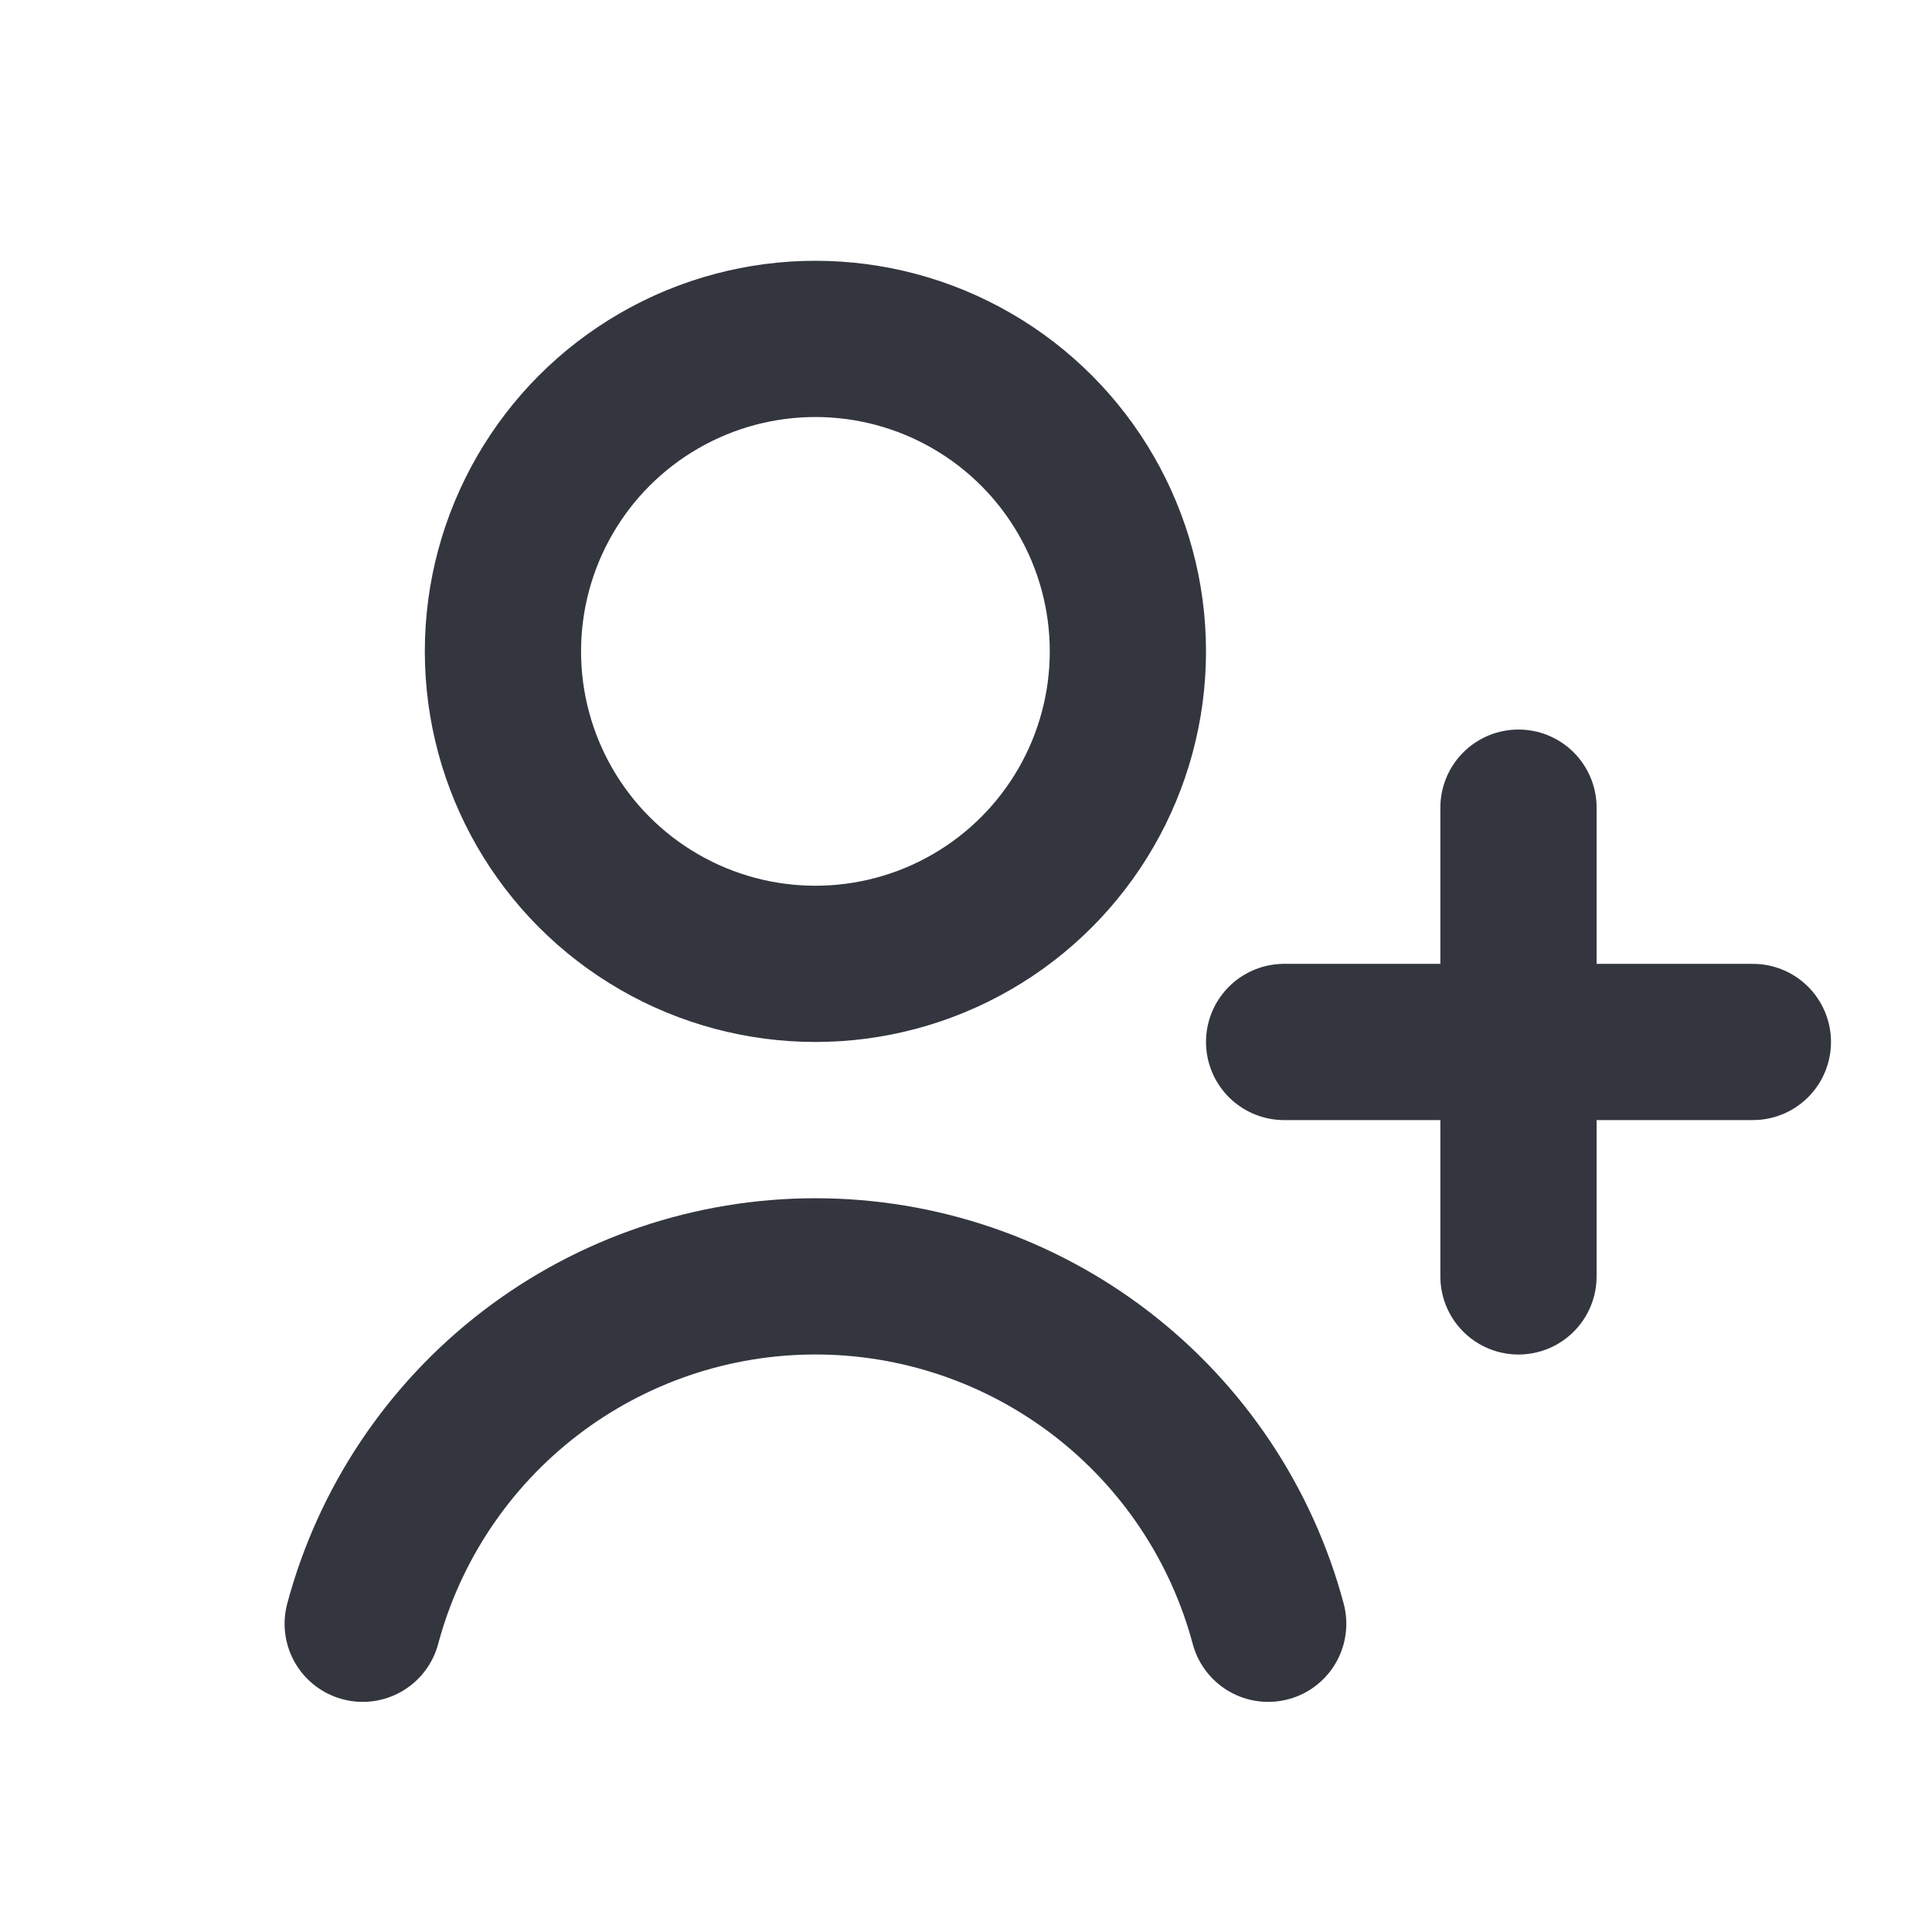
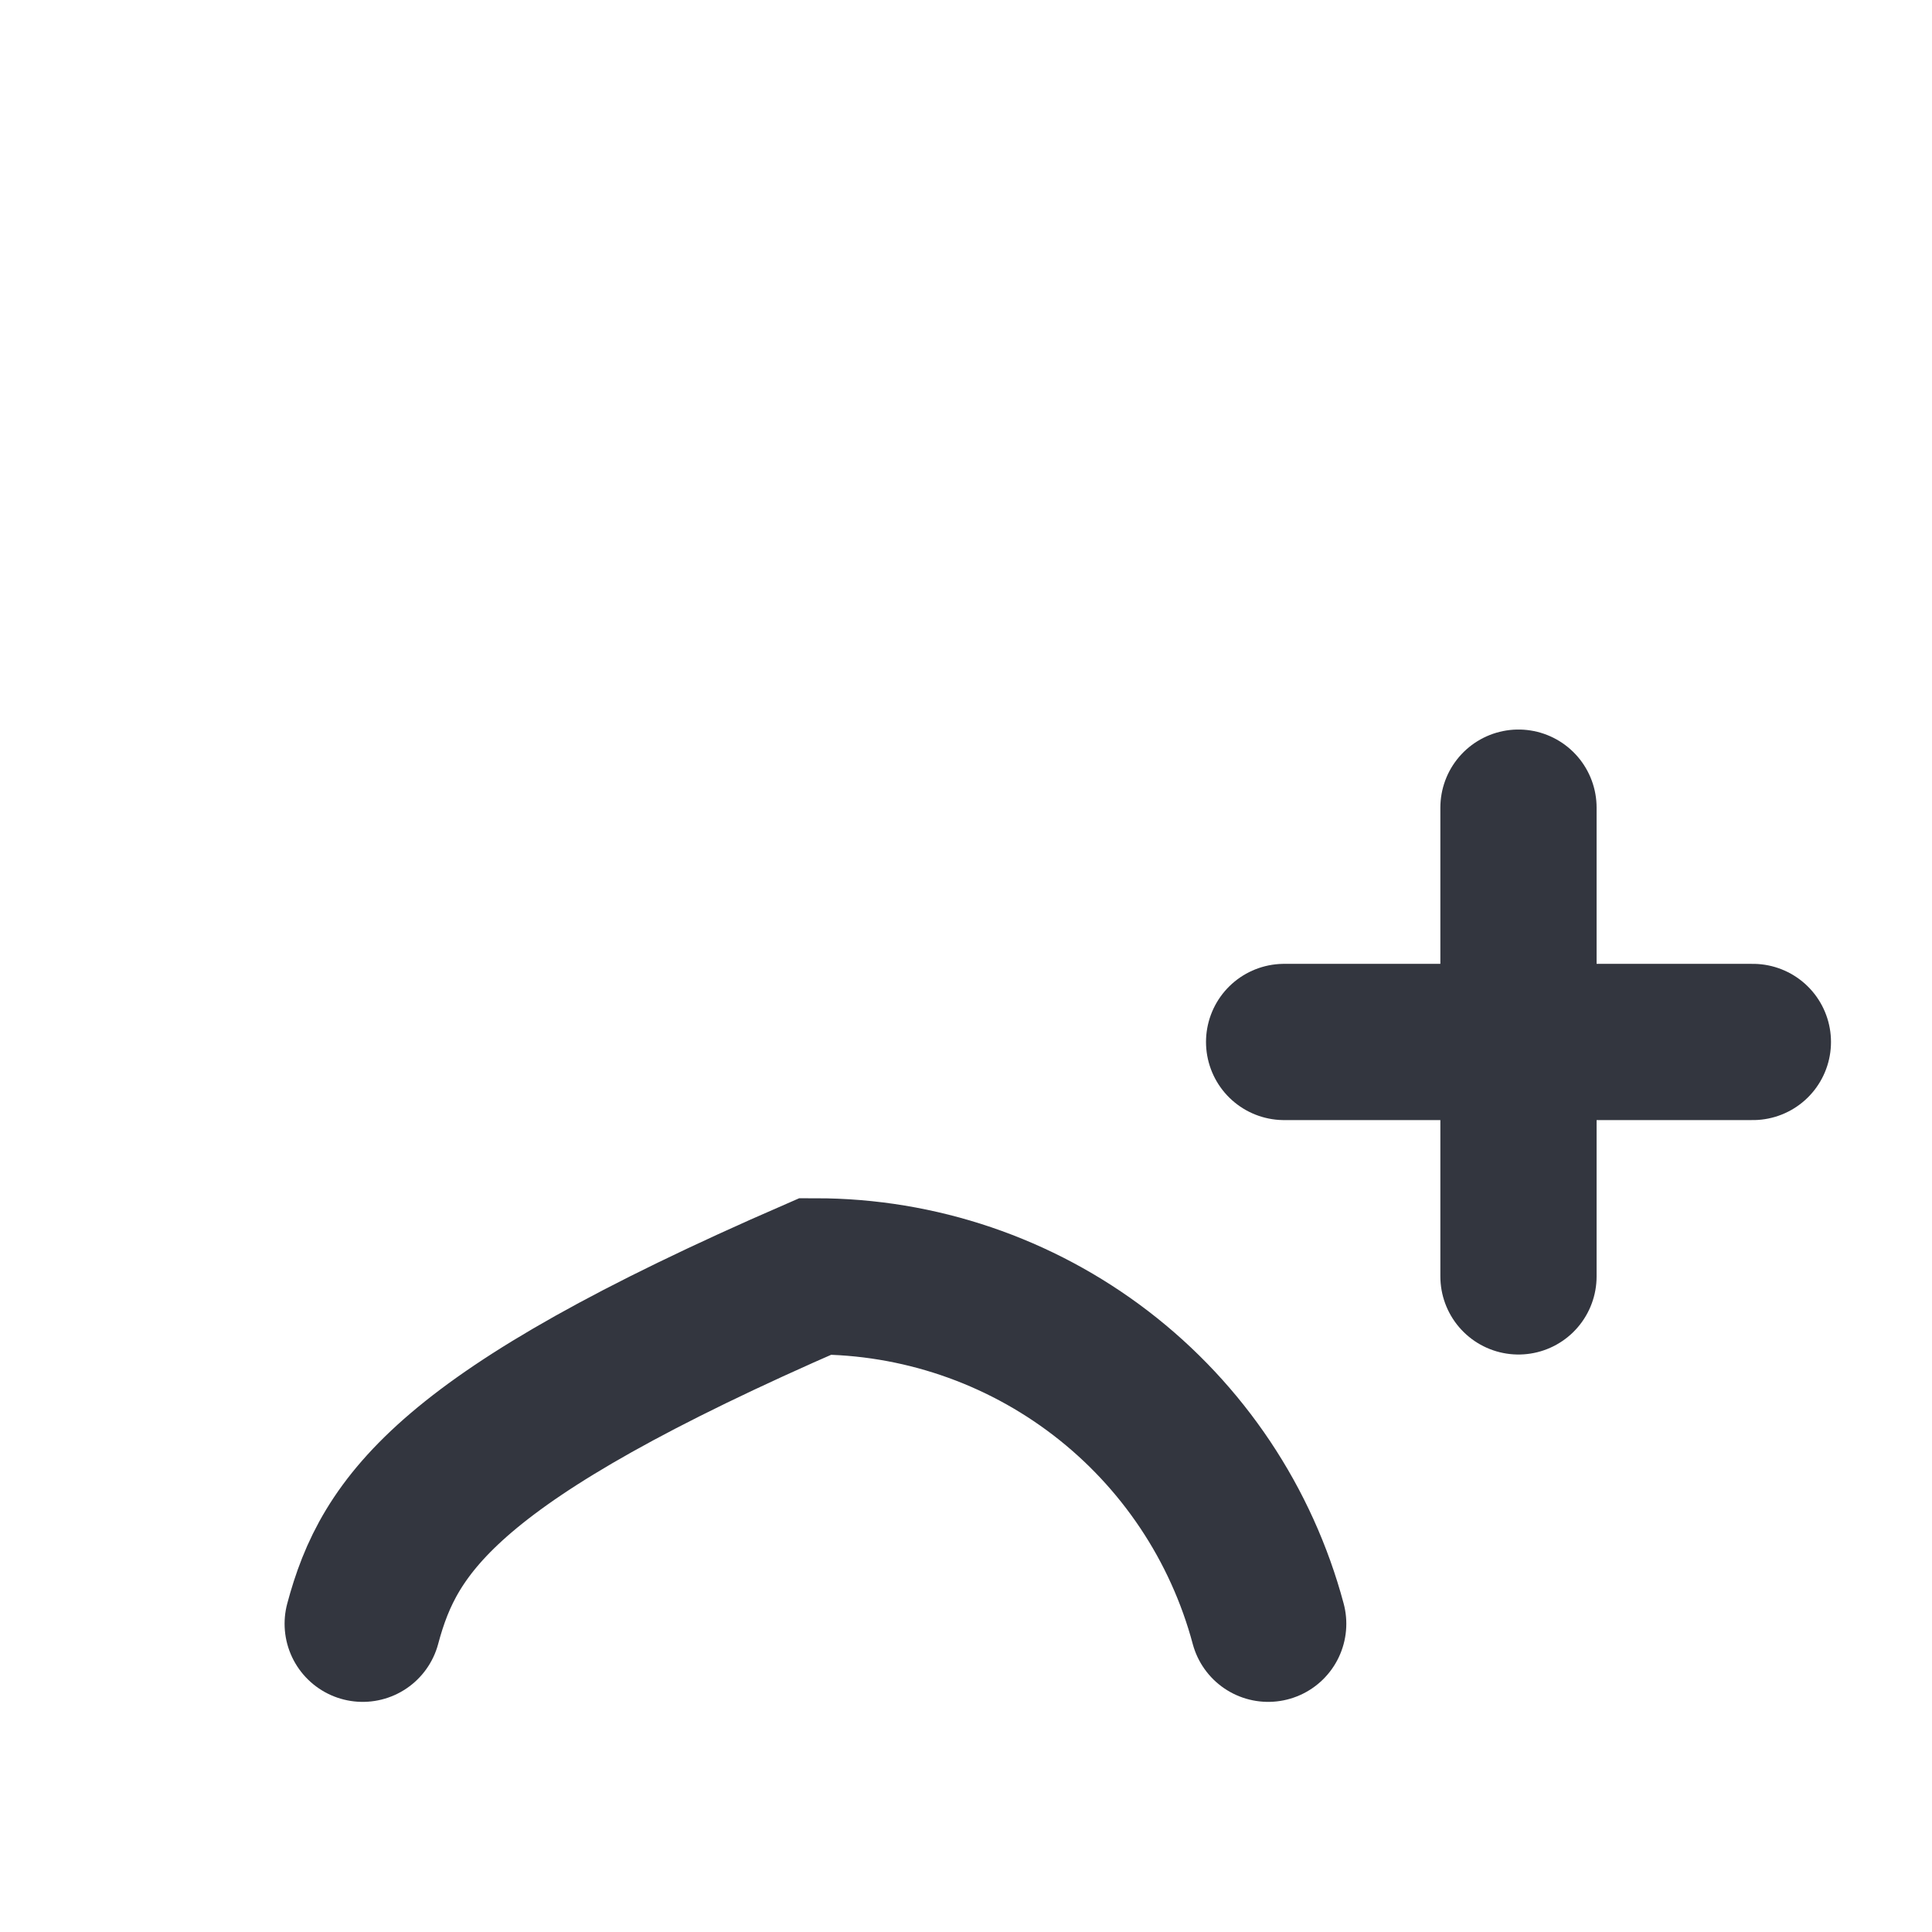
<svg xmlns="http://www.w3.org/2000/svg" width="53" height="53" viewBox="0 0 53 53" fill="none">
-   <circle cx="22.369" cy="17.869" r="8.572" stroke="#33363F" stroke-width="4.286" stroke-linecap="round" />
-   <path d="M34.79 44.544C34.058 41.81 32.444 39.394 30.198 37.671C27.952 35.948 25.201 35.014 22.37 35.014C19.54 35.014 16.788 35.948 14.542 37.671C12.297 39.394 10.682 41.81 9.95 44.544" stroke="#33363F" stroke-width="4.286" stroke-linecap="round" />
+   <path d="M34.79 44.544C34.058 41.81 32.444 39.394 30.198 37.671C27.952 35.948 25.201 35.014 22.37 35.014C12.297 39.394 10.682 41.81 9.95 44.544" stroke="#33363F" stroke-width="4.286" stroke-linecap="round" />
  <path d="M41.656 22.156L41.656 35.015" stroke="#33363F" stroke-width="4.286" stroke-linecap="round" />
  <path d="M48.086 28.584L35.227 28.584" stroke="#33363F" stroke-width="4.286" stroke-linecap="round" />
</svg>